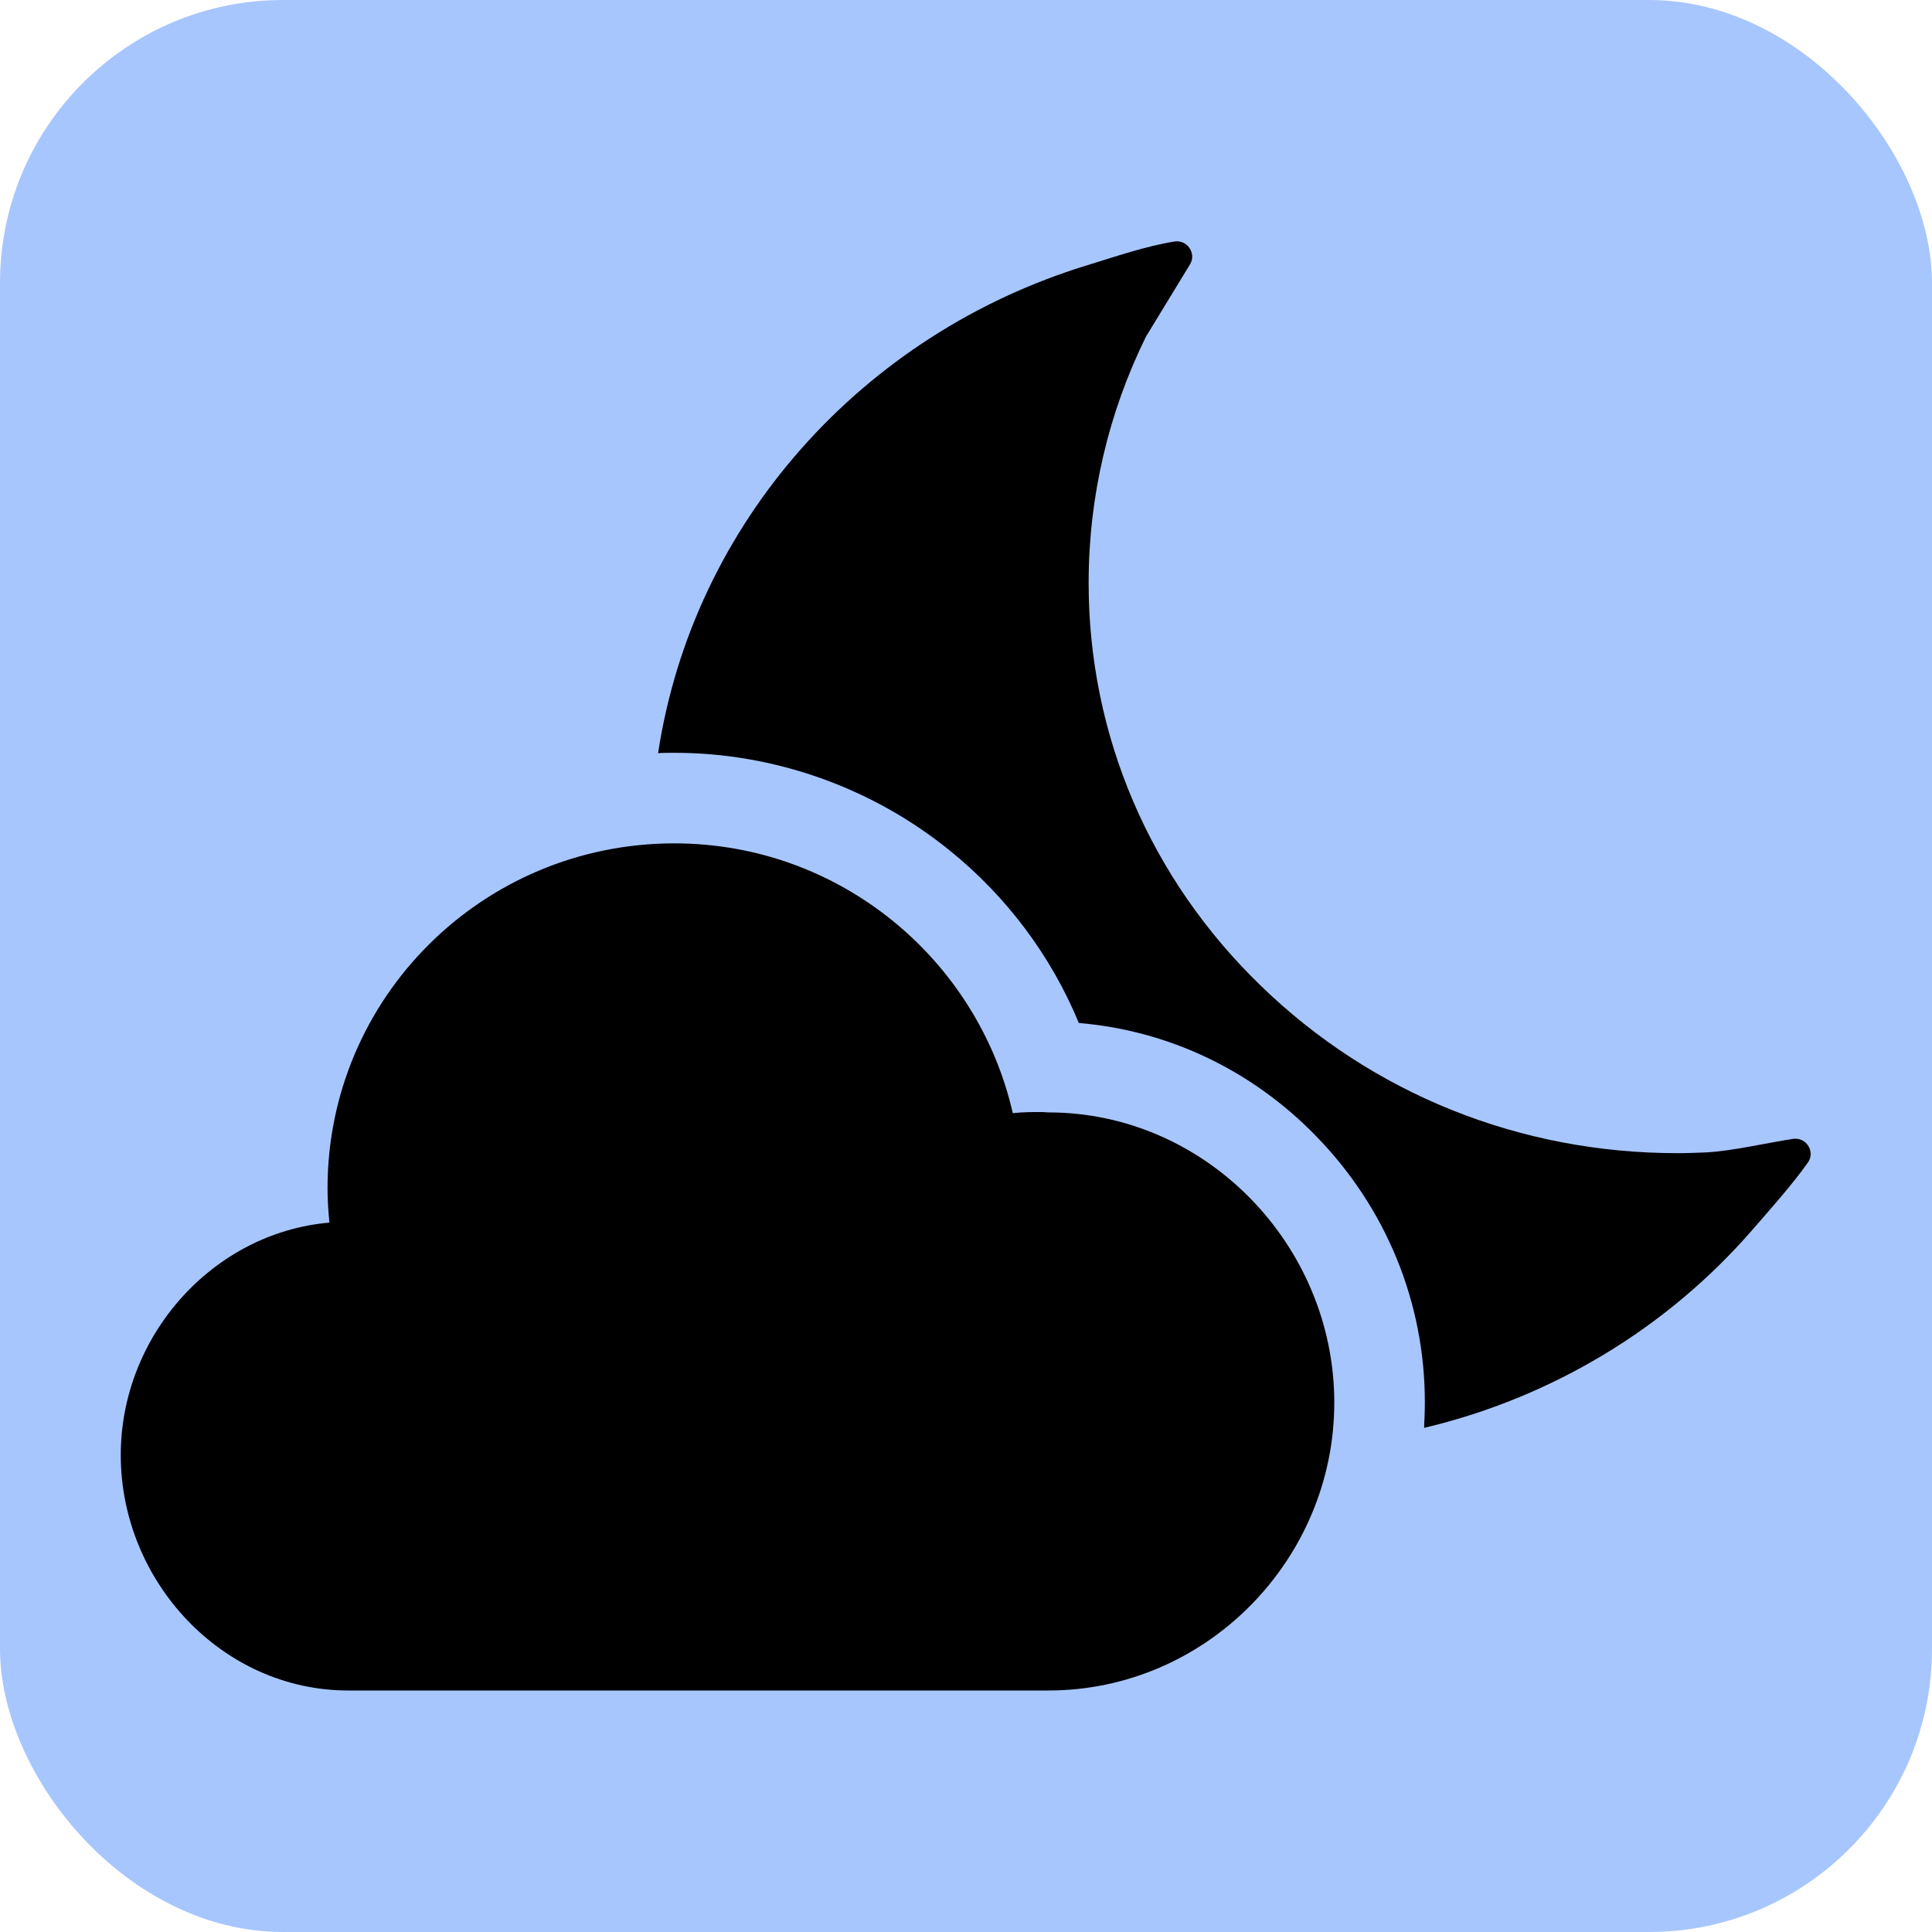
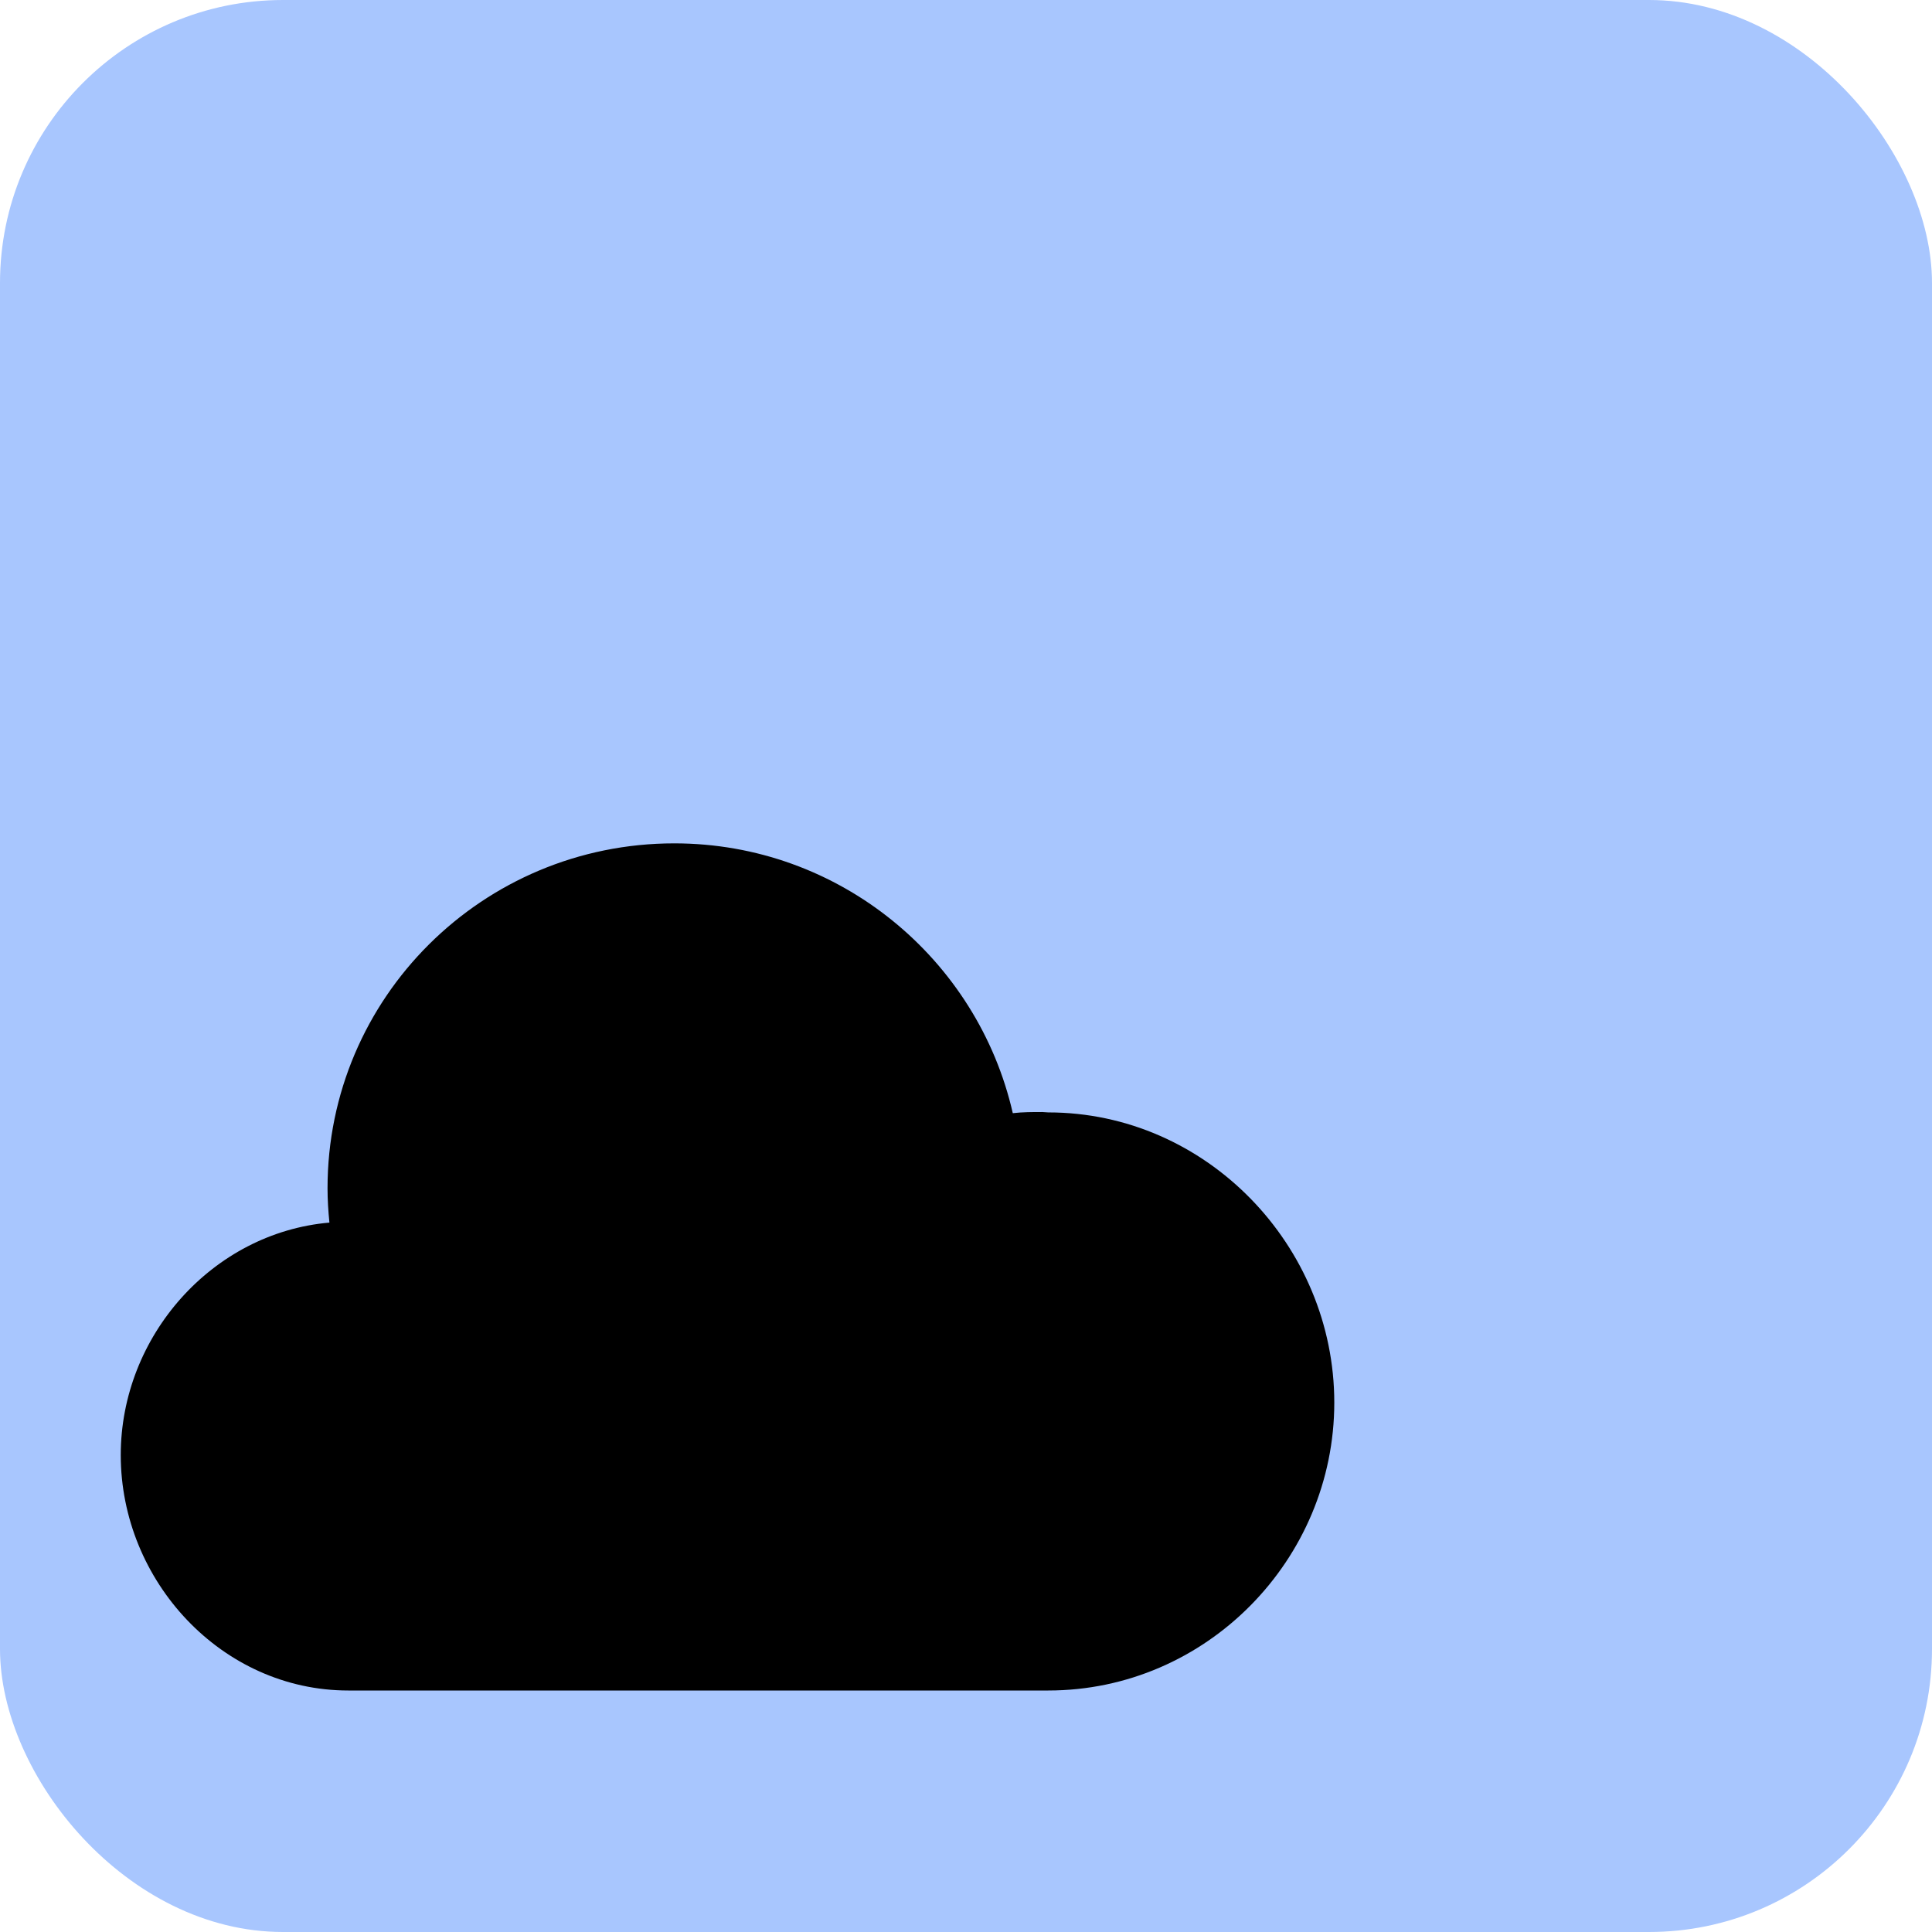
<svg xmlns="http://www.w3.org/2000/svg" width="250" height="250" viewBox="0 0 512 512">
  <rect width="100%" height="100%" fill="rgb(168,198,254)" rx="75" />
  <path d="M277.8 294.8c-.5 0-1.1-.1-1.6-.1-2.6 0-5.2 0-7.8.3-9.3-40.8-45.9-71.5-89.7-71.5-50.8 0-91.9 40.9-91.9 91.4 0 3.1.2 6.1.5 9.1-31 2.7-55.3 30.1-55.3 61.6C32 419 58.8 448 92.3 448h185.5c41.9 0 75.8-34.7 75.8-76.3 0-41.6-33.9-76.9-75.8-76.9z" fill="currentColor" />
-   <path d="M452.1 305.4c-2.5.1-5 .2-7.6.2-41.7 0-80.8-15.7-110.3-44.3-29.5-28.5-45.7-66.5-45.7-106.8 0-23 5.3-45.2 15.2-65.3L315.4 70c1.7-2.9-.8-6.5-4.1-6-7.6 1.2-15.7 4-23.2 6.3-59.5 18.2-104.4 68.1-113.7 129.3 1.4-.1 2.9-.1 4.3-.1 26.5 0 52.4 9.2 73 25.9 15.1 12.2 26.9 28 34.2 45.7 23.7 2 45.7 12.4 62.7 29.8 18.7 19.1 29 44.2 29 70.7 0 2.3-.1 4.6-.2 6.8 34.2-8.1 64.3-26.6 86.4-51.8 4.8-5.5 11.3-12.8 15.3-18.5 2-2.8-.3-6.7-3.8-6.3-6.8 1-15.9 3.2-23.2 3.6z" fill="currentColor" />
</svg>